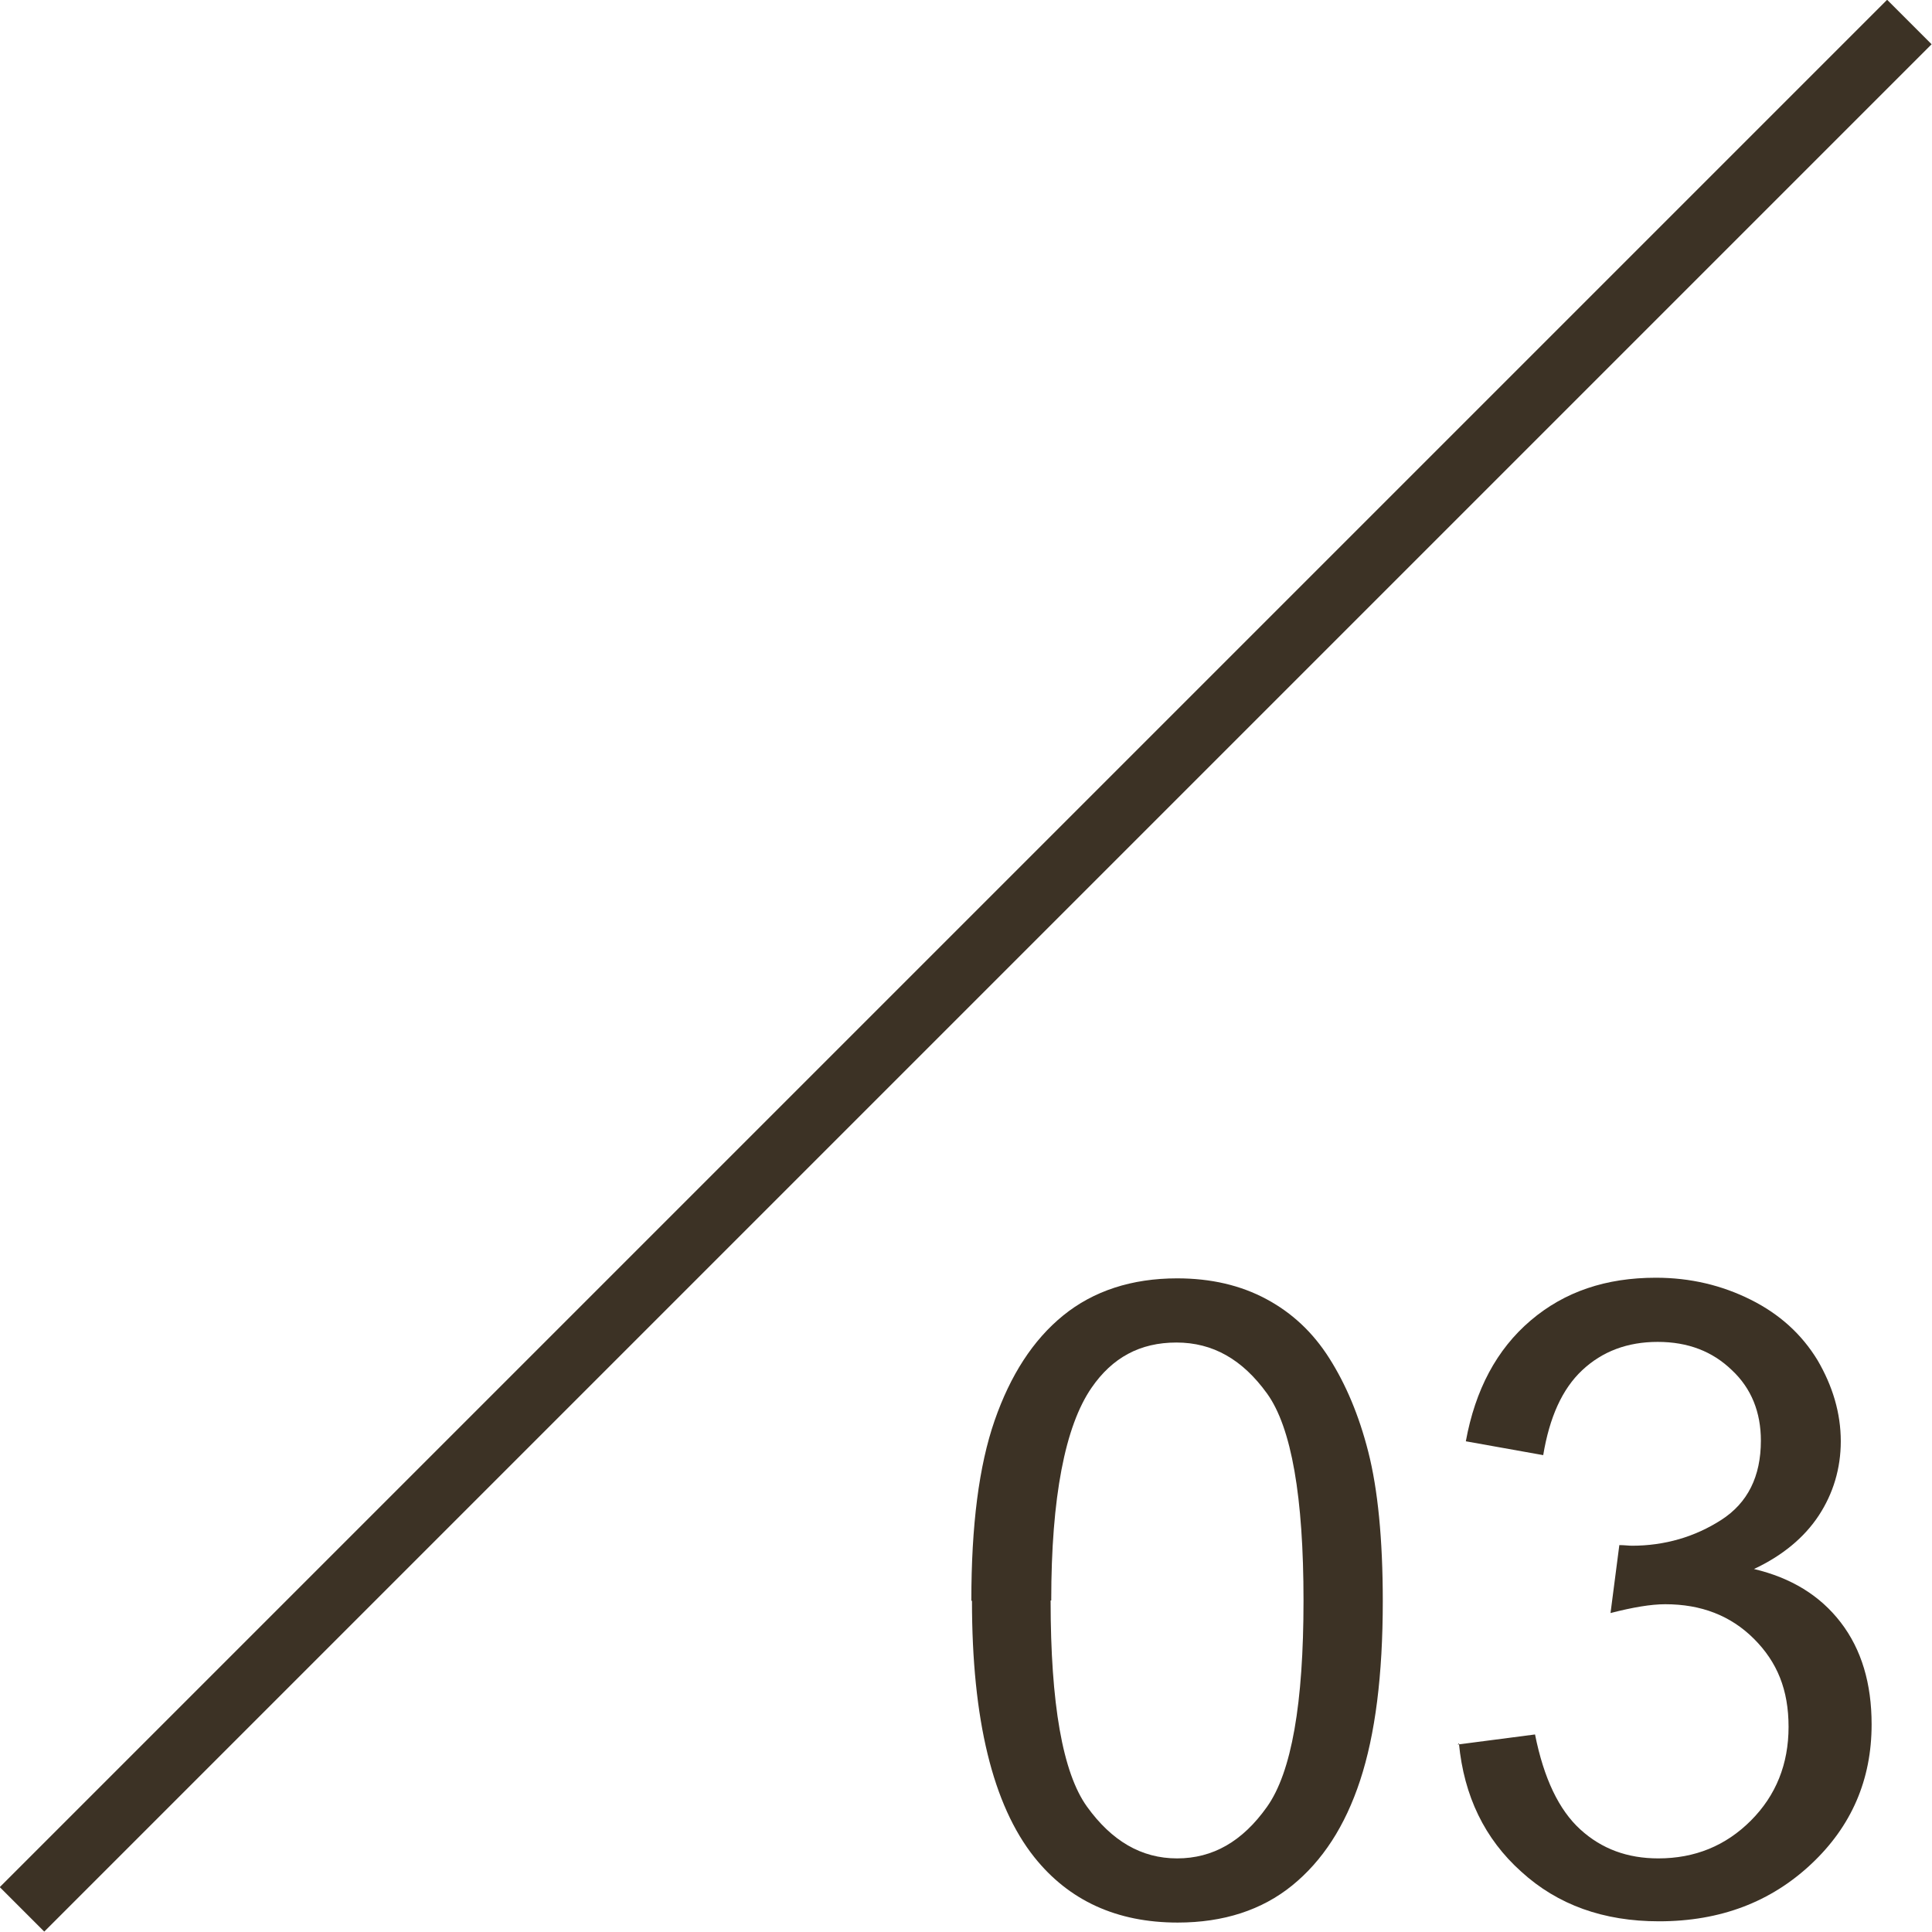
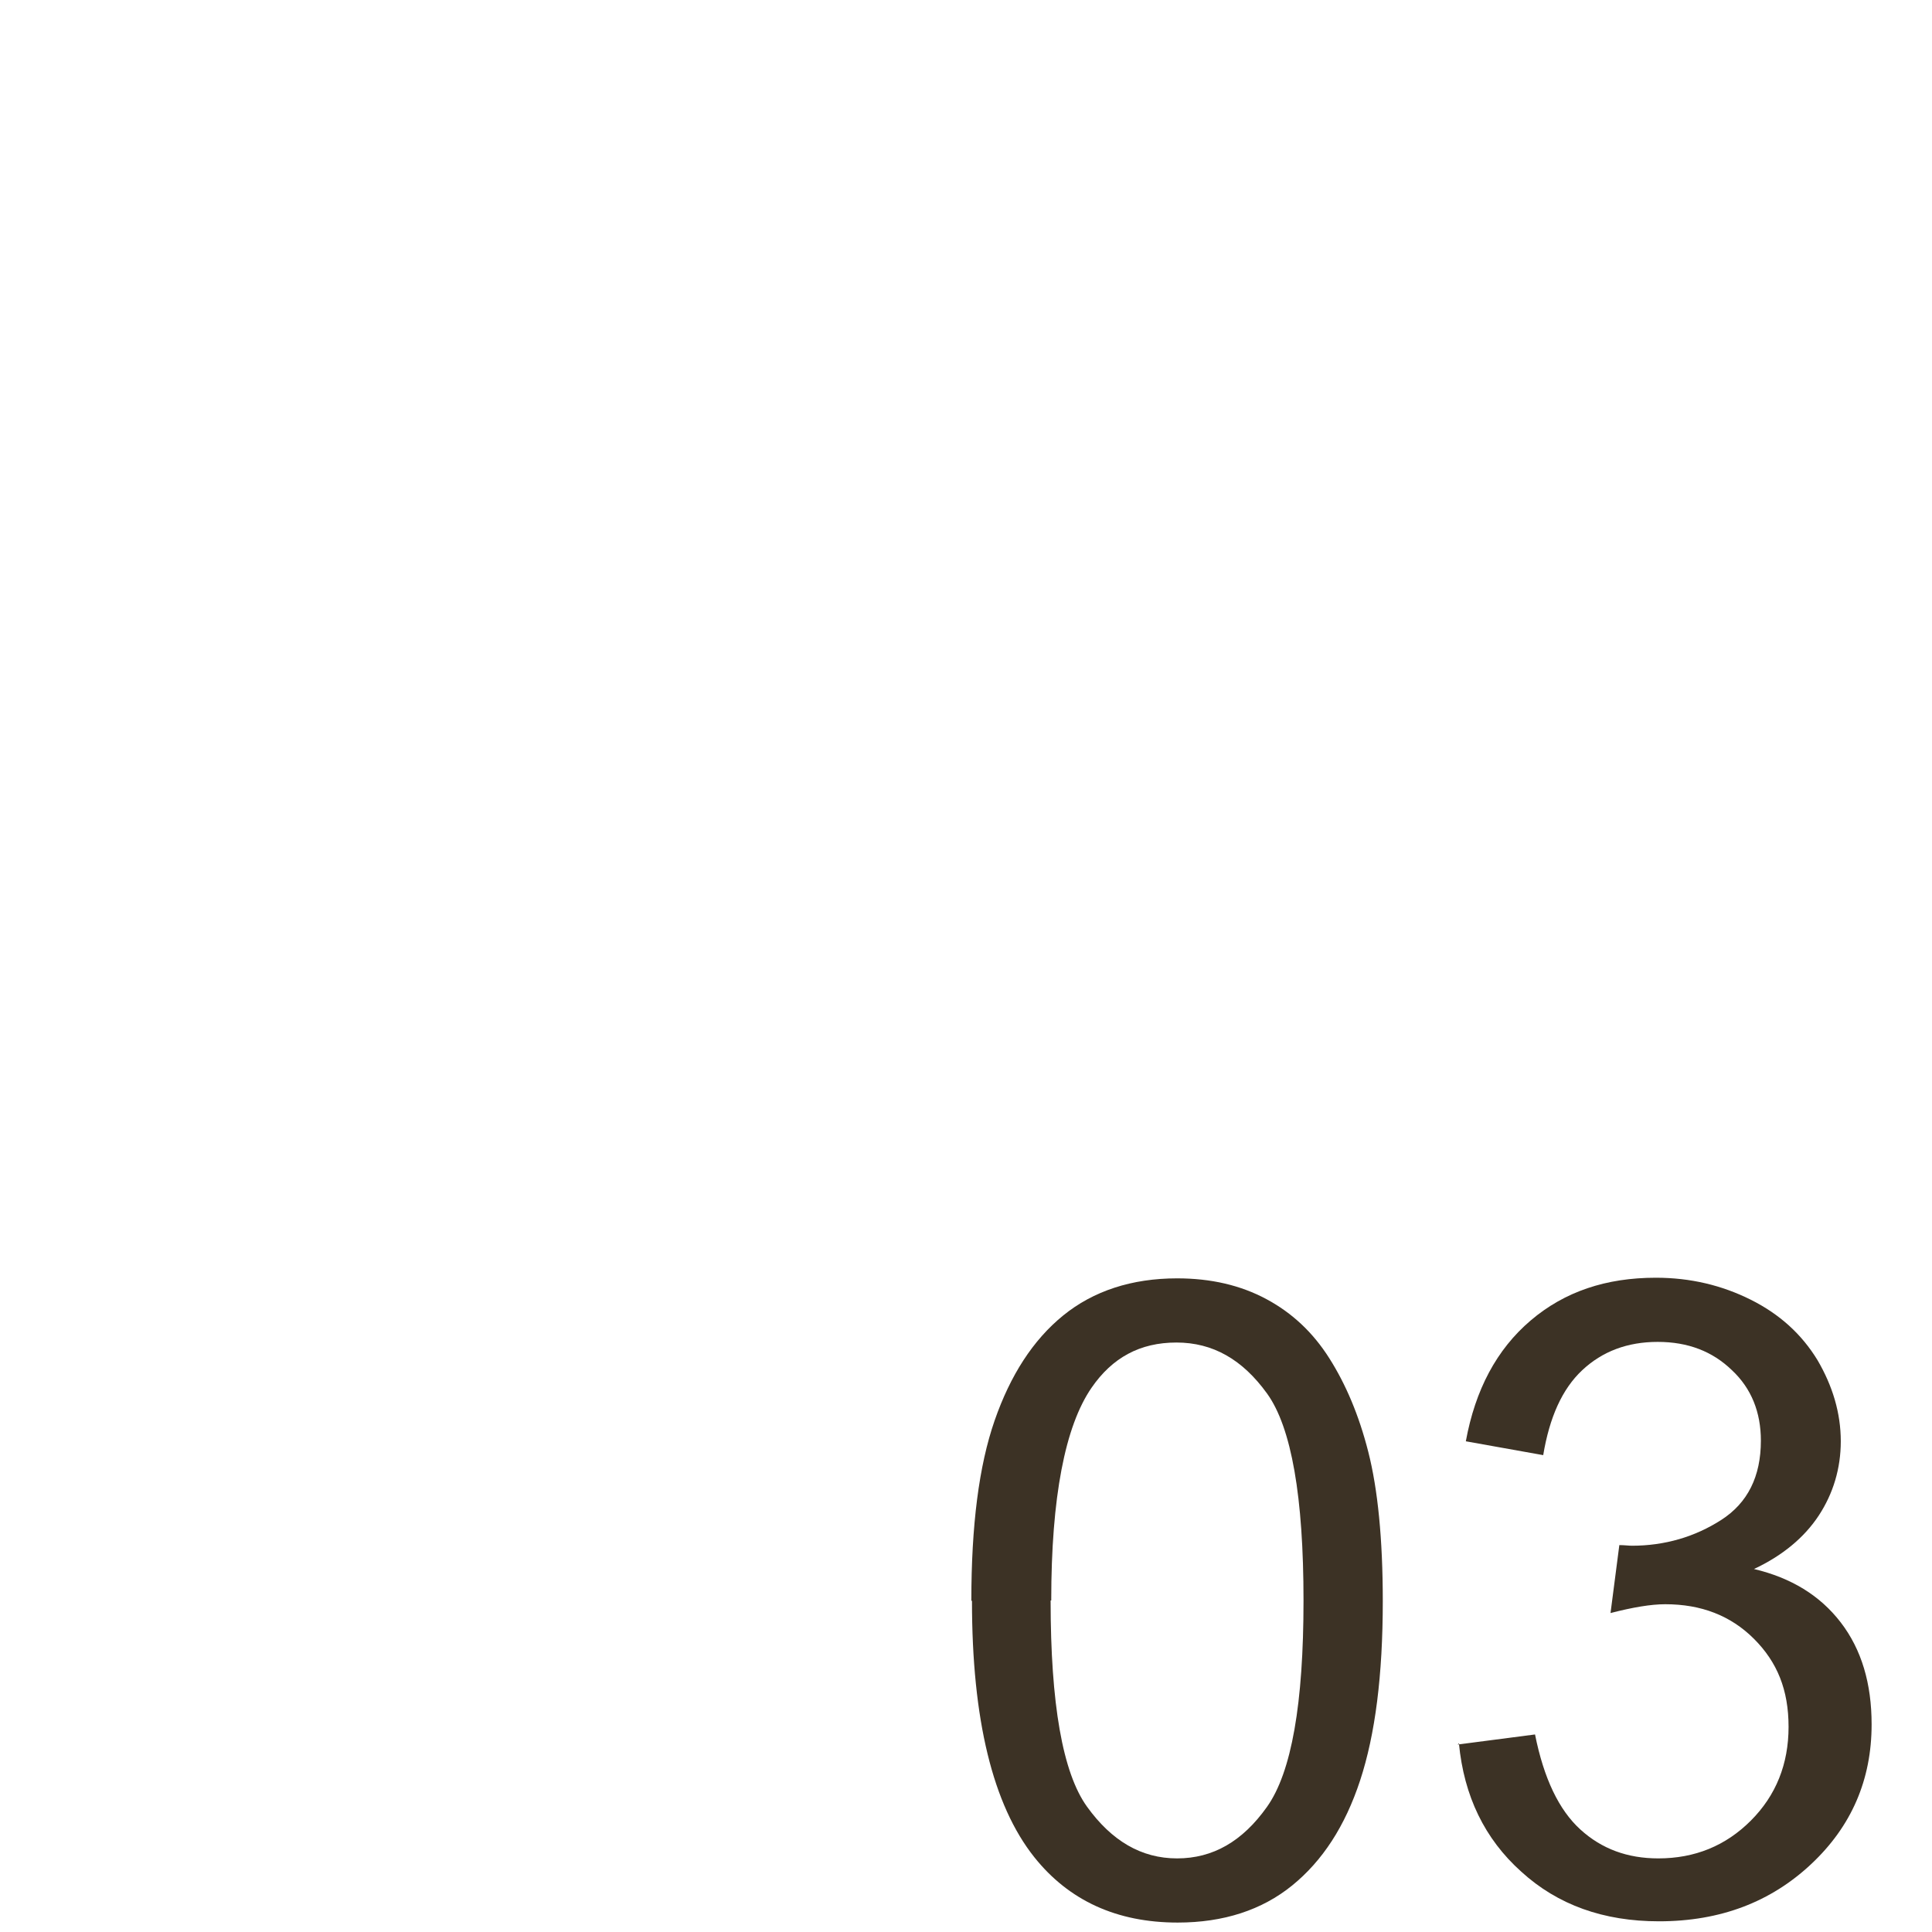
<svg xmlns="http://www.w3.org/2000/svg" id="_レイヤー_2" viewBox="0 0 30.71 30.71">
  <defs>
    <style>.cls-1{fill:#3c3225;}.cls-2{fill:none;stroke:#3c3225;stroke-miterlimit:10;}</style>
  </defs>
  <g id="_レイヤー_6">
    <path class="cls-1" d="m15.44,25.44c0-1.19.12-2.14.37-2.86s.61-1.28,1.09-1.67c.48-.39,1.09-.59,1.81-.59.54,0,1.01.11,1.42.33s.74.53,1,.94.47.9.62,1.49.23,1.38.23,2.37c0,1.18-.12,2.12-.36,2.85s-.6,1.28-1.08,1.67-1.09.59-1.82.59c-.97,0-1.73-.35-2.28-1.04-.66-.83-.99-2.19-.99-4.07Zm1.26,0c0,1.64.19,2.74.58,3.28s.86.82,1.43.82,1.04-.27,1.43-.82.58-1.64.58-3.28-.19-2.75-.58-3.29c-.39-.54-.86-.81-1.44-.81s-1.02.24-1.35.72c-.42.61-.64,1.74-.64,3.38Z" />
    <path class="cls-1" d="m23.17,27.73l1.23-.16c.14.7.38,1.2.72,1.51s.75.46,1.24.46c.58,0,1.07-.2,1.47-.6.4-.4.6-.9.6-1.49s-.18-1.03-.55-1.4-.84-.55-1.41-.55c-.23,0-.52.05-.87.14l.14-1.08c.08,0,.15.01.2.01.52,0,1-.14,1.42-.41s.63-.69.63-1.26c0-.45-.15-.83-.46-1.12-.31-.3-.7-.45-1.18-.45s-.88.15-1.2.45-.52.75-.62,1.35l-1.23-.22c.15-.82.49-1.46,1.03-1.92s1.2-.68,1.99-.68c.55,0,1.05.12,1.51.35s.81.55,1.06.96c.24.41.37.84.37,1.29,0,.43-.12.83-.35,1.18s-.58.64-1.03.85c.59.14,1.05.42,1.38.85s.49.97.49,1.62c0,.88-.32,1.62-.96,2.22s-1.44.91-2.42.91c-.88,0-1.61-.26-2.19-.79-.58-.52-.91-1.2-.99-2.04Z" />
-     <line class="cls-2" x1=".35" y1="30.35" x2="30.35" y2=".35" />
  </g>
</svg>